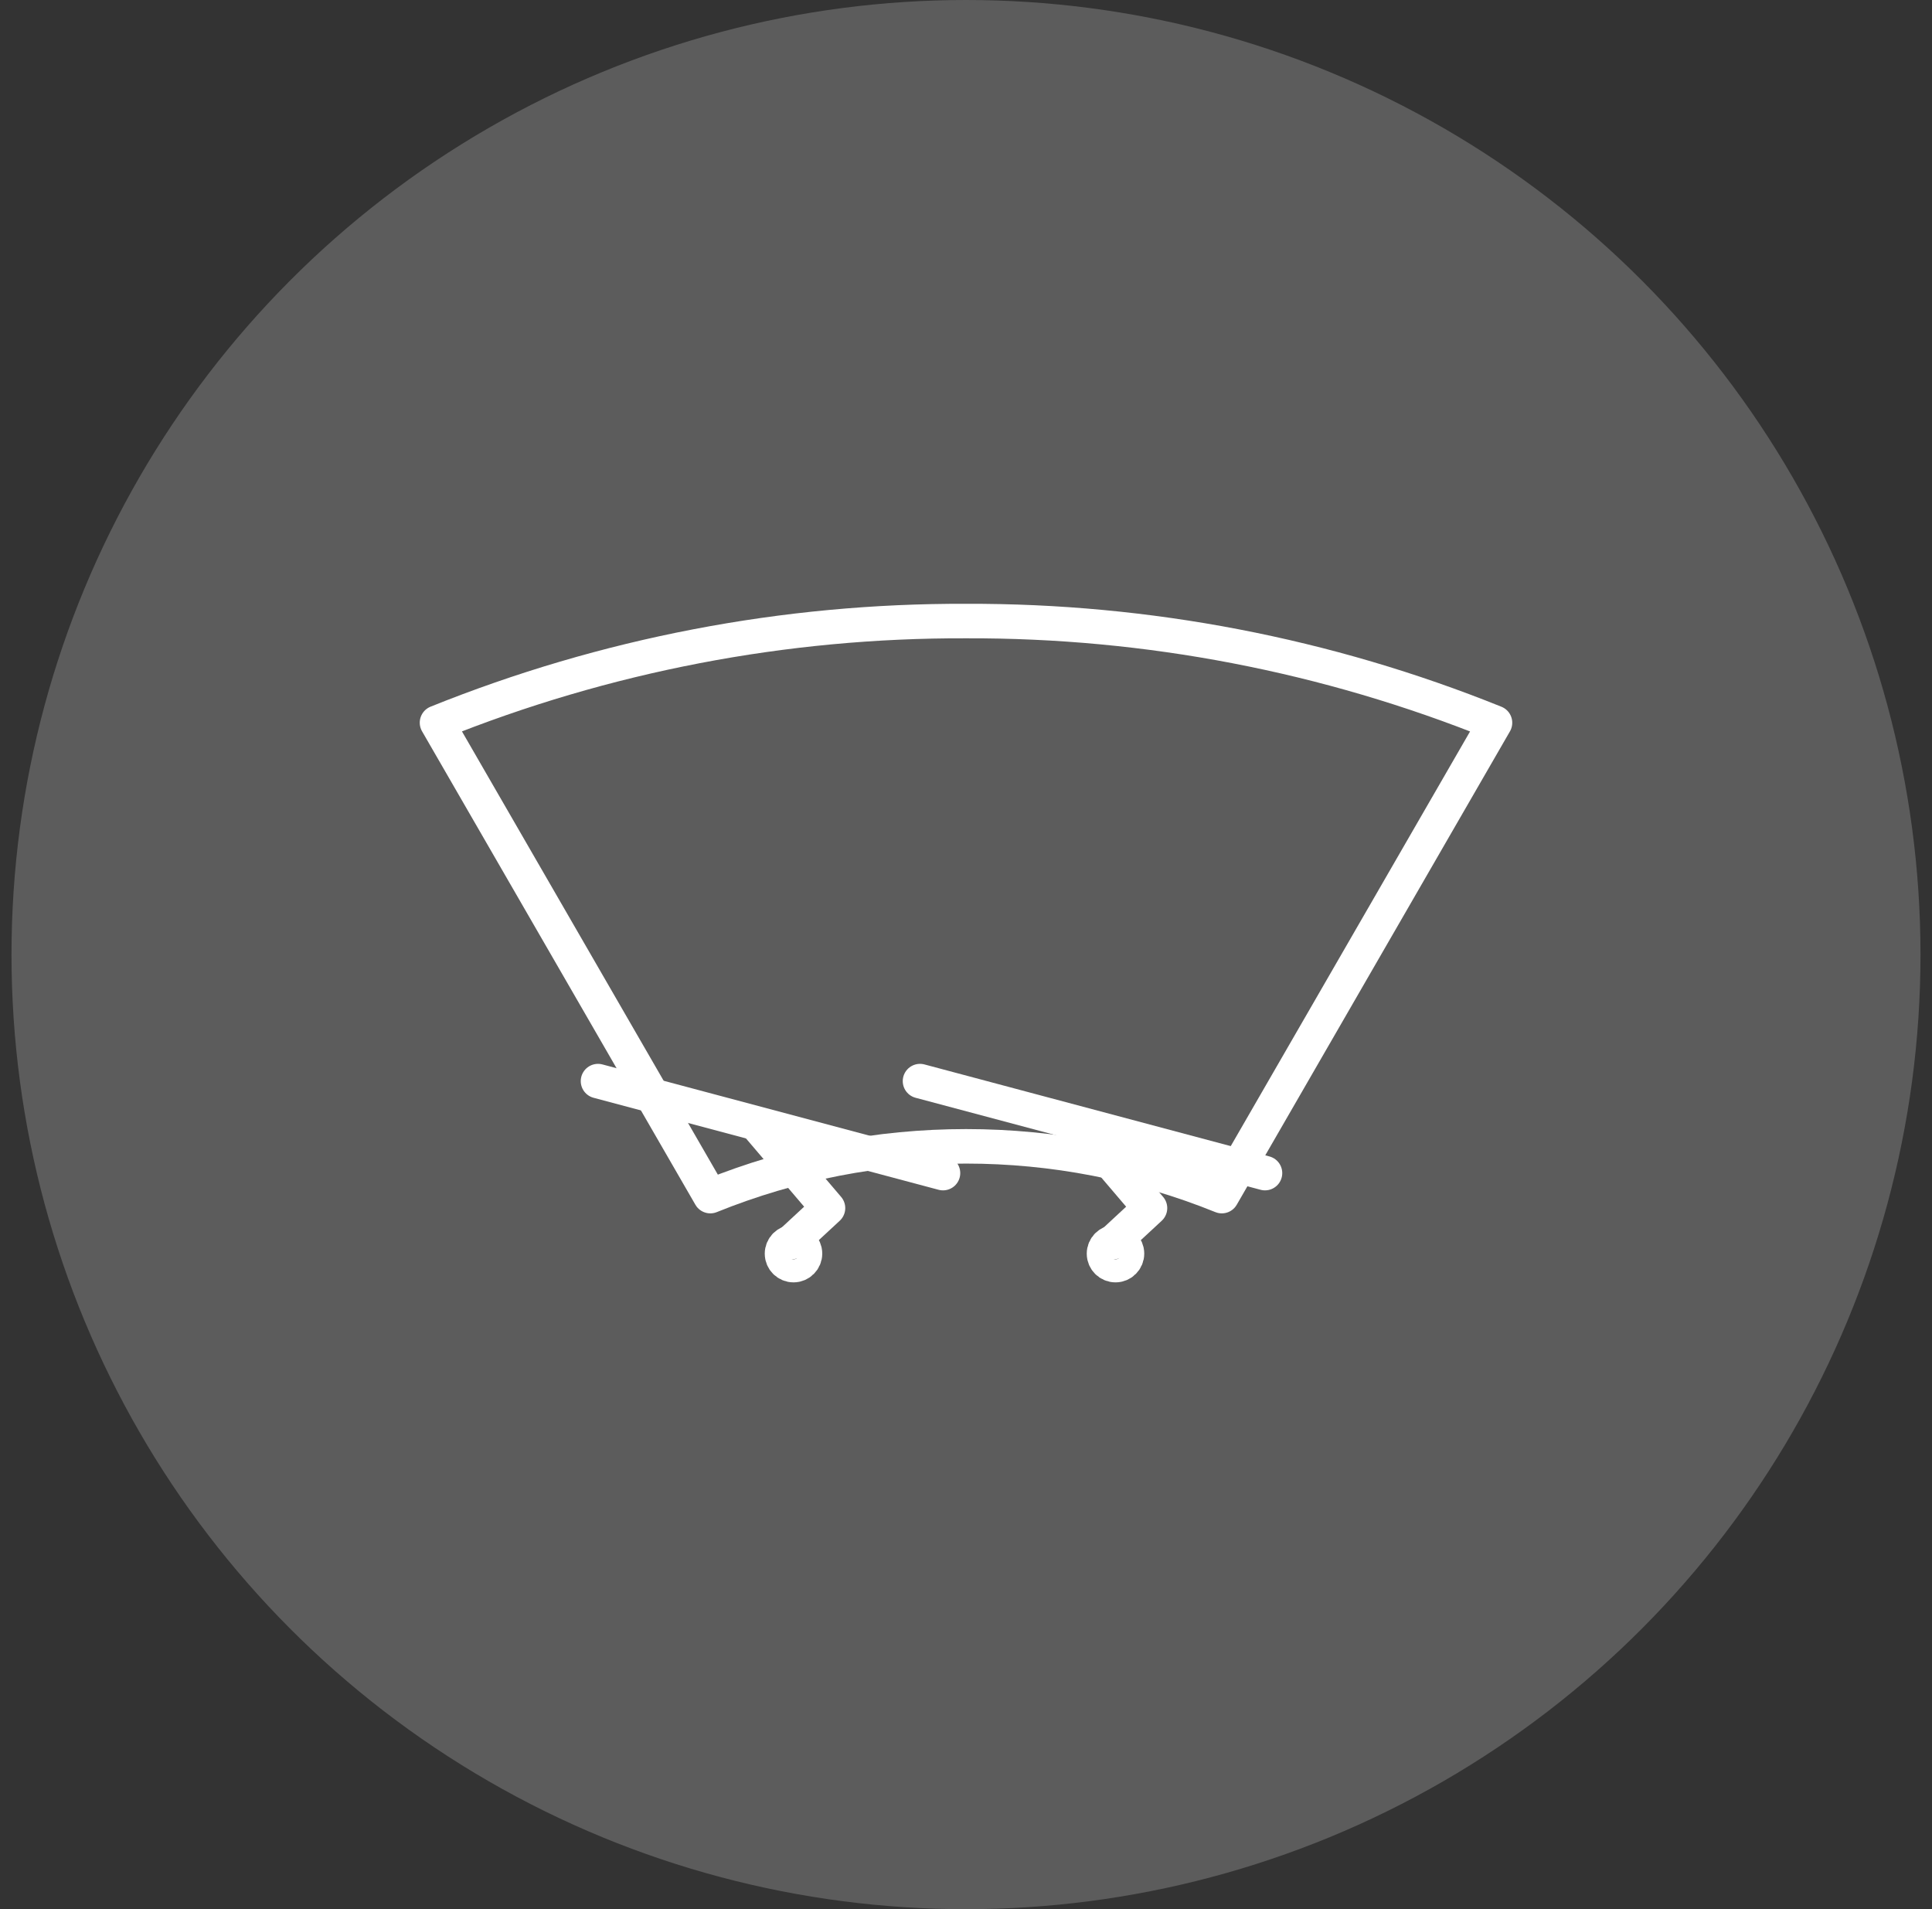
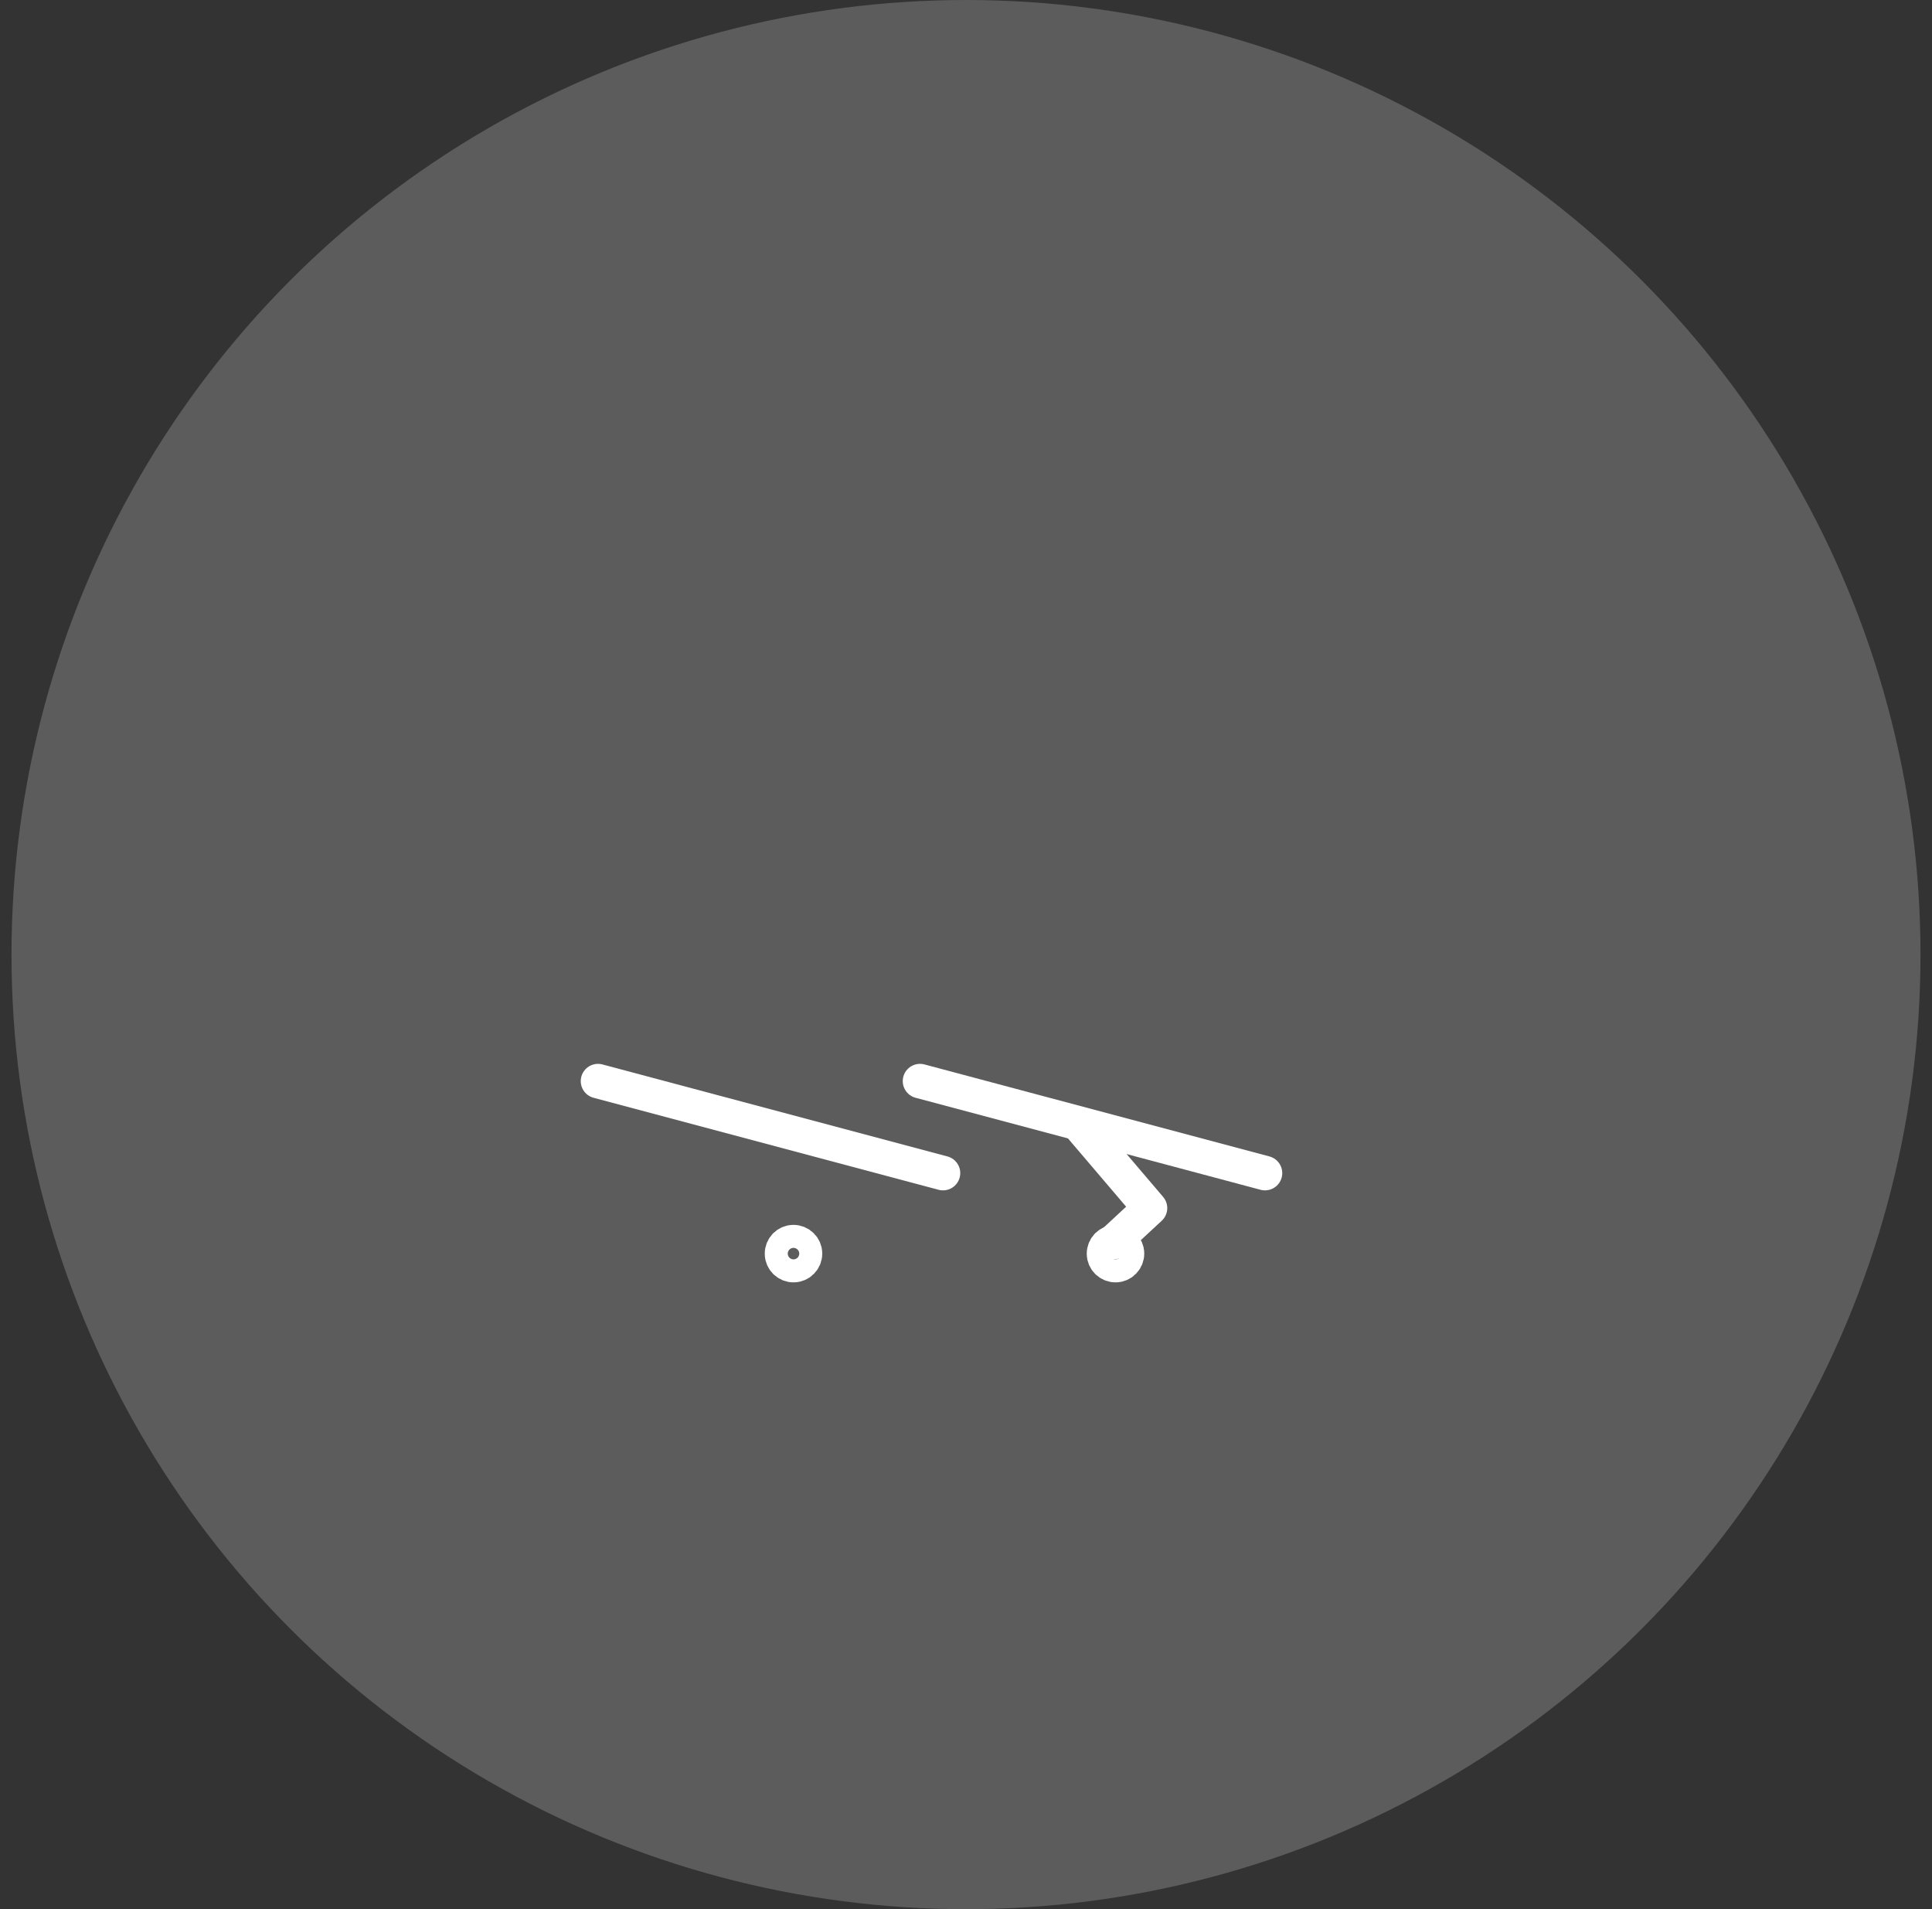
<svg xmlns="http://www.w3.org/2000/svg" width="84" height="83" viewBox="0 0 84 83" fill="none">
  <rect x="0" y="0" width="84" height="83" fill="#333333" stroke="none" />
  <circle opacity="0.2" cx="42" cy="41.5" r="41.5" fill="white" />
-   <path d="M65 31.421L53.122 52C45.99 49.114 38.016 49.114 30.884 52L19 31.418C26.309 28.473 34.12 26.972 42 27C49.88 26.972 57.692 28.473 65 31.421Z" stroke="white" stroke-width="1.5" stroke-linecap="round" stroke-linejoin="round" />
  <path d="M34.5 55C34.776 55 35 54.776 35 54.5C35 54.224 34.776 54 34.5 54C34.224 54 34 54.224 34 54.5C34 54.776 34.224 55 34.5 55Z" stroke="white" stroke-width="1.5" stroke-linecap="round" stroke-linejoin="round" />
  <path d="M48.5 55C48.776 55 49 54.776 49 54.5C49 54.224 48.776 54 48.5 54C48.224 54 48 54.224 48 54.5C48 54.776 48.224 55 48.5 55Z" stroke="white" stroke-width="1.5" stroke-linecap="round" stroke-linejoin="round" />
-   <path d="M34.404 54L36 52.521L33 49" stroke="white" stroke-width="1.5" stroke-linecap="round" stroke-linejoin="round" />
  <path d="M26 47L41 51" stroke="white" stroke-width="1.5" stroke-linecap="round" stroke-linejoin="round" />
  <path d="M48.405 54L50 52.521L47 49" stroke="white" stroke-width="1.5" stroke-linecap="round" stroke-linejoin="round" />
  <path d="M40 47L55 51" stroke="white" stroke-width="1.5" stroke-linecap="round" stroke-linejoin="round" />
</svg>